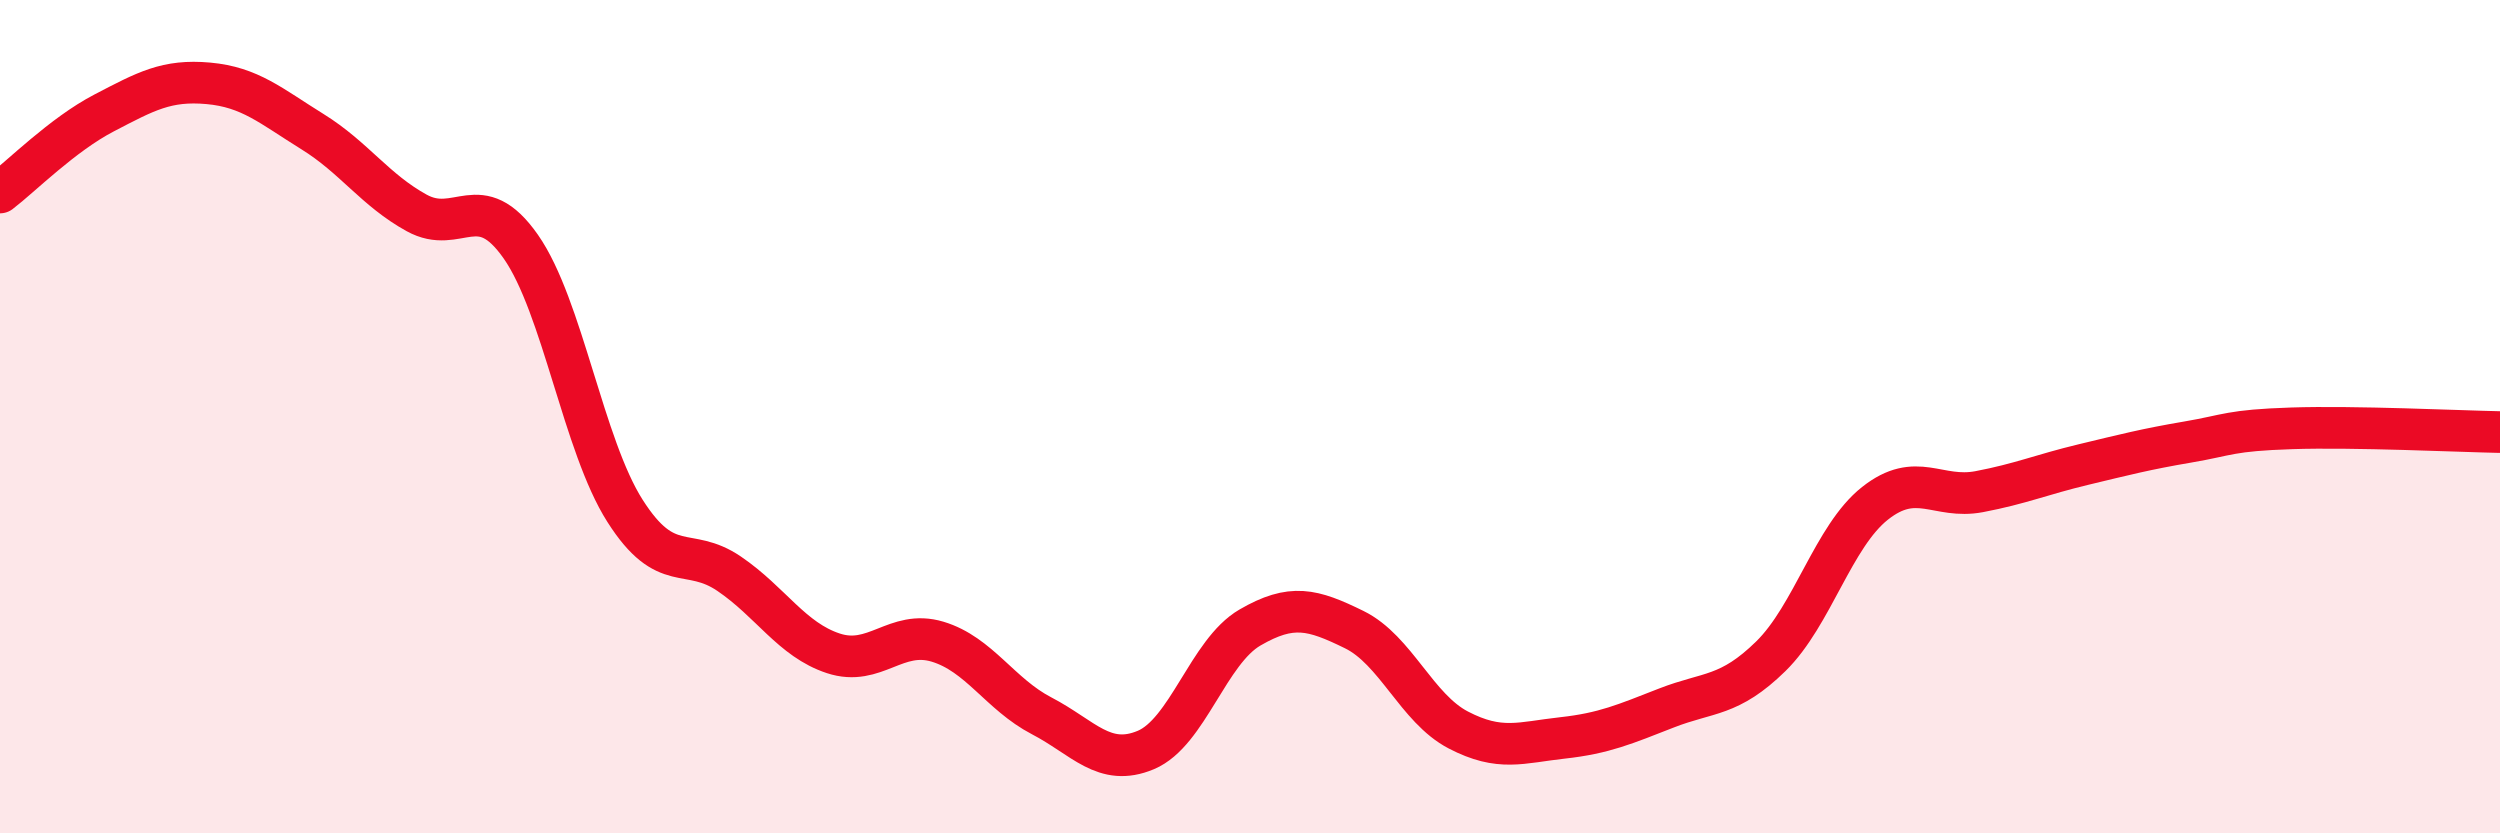
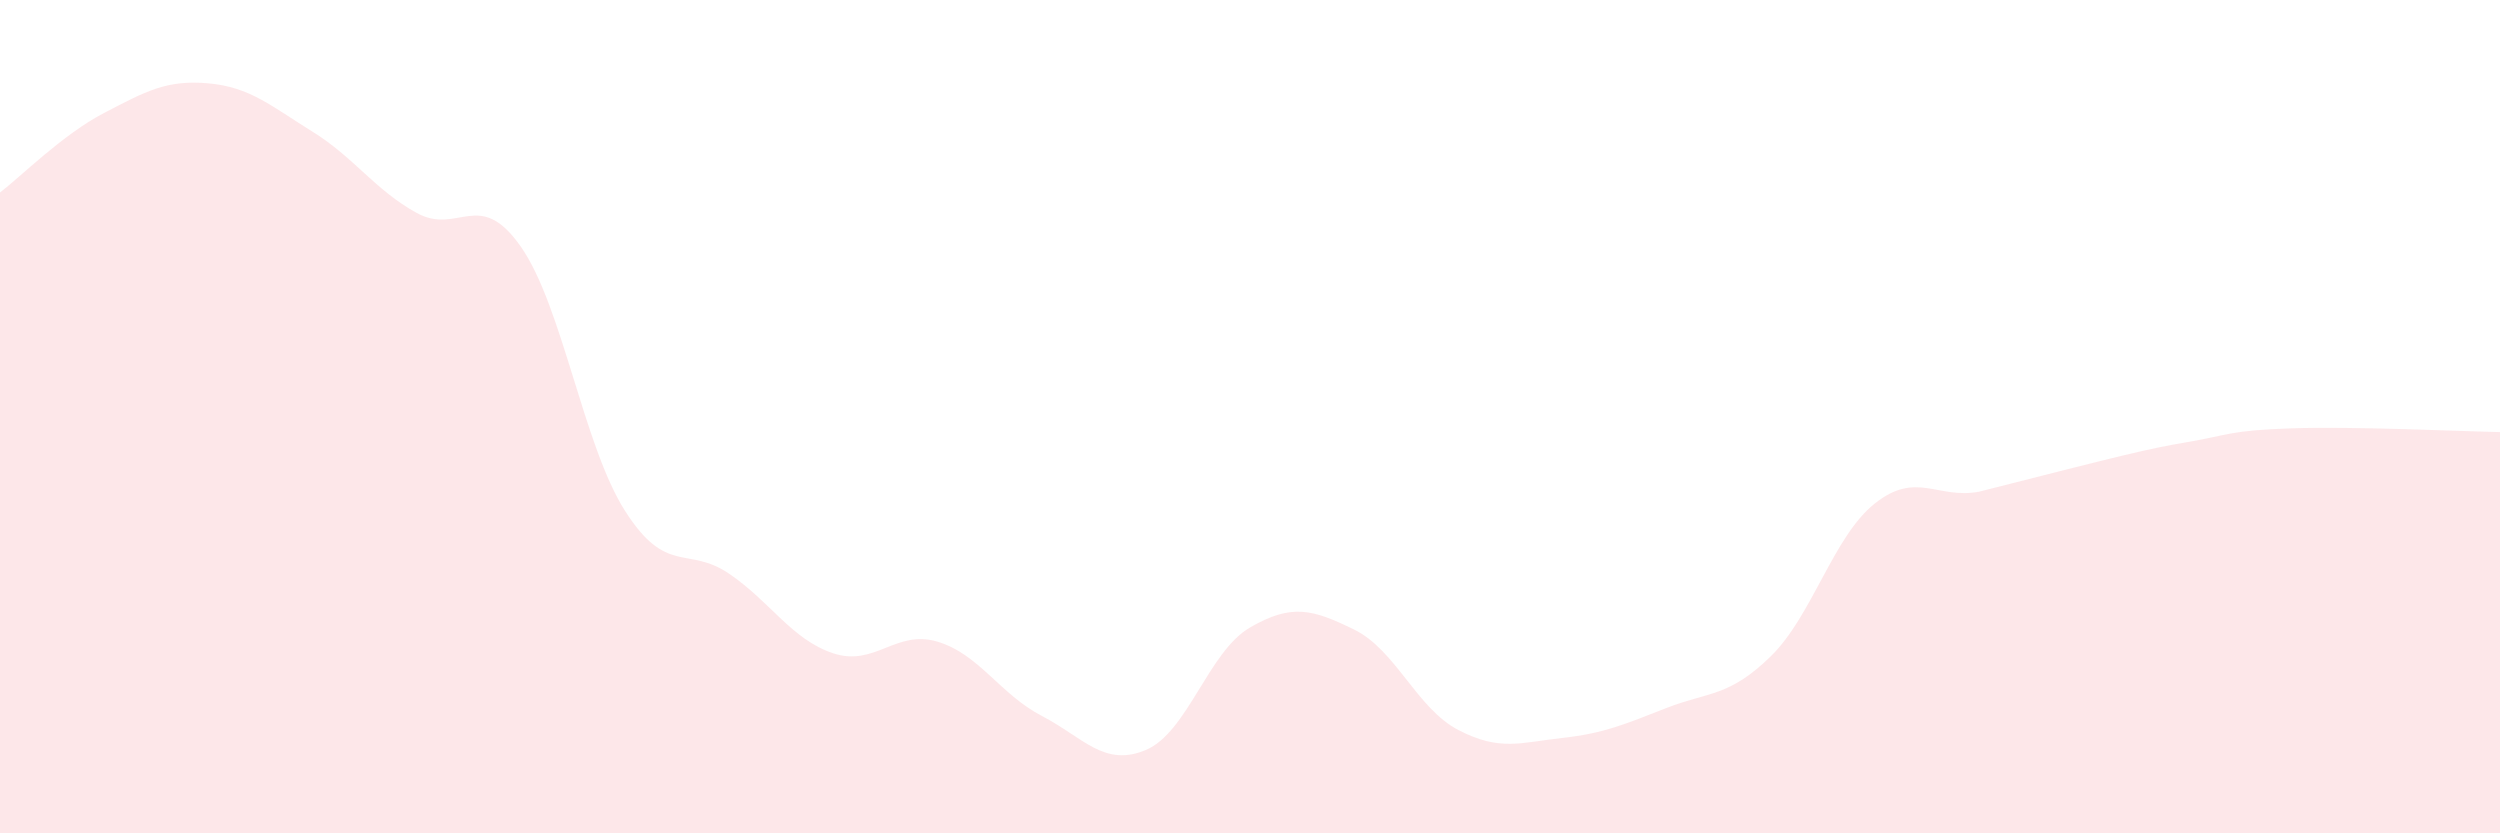
<svg xmlns="http://www.w3.org/2000/svg" width="60" height="20" viewBox="0 0 60 20">
-   <path d="M 0,4.62 C 0.5,4.24 1.5,3.23 2.5,2.71 C 3.5,2.19 4,1.91 5,2 C 6,2.09 6.5,2.54 7.5,3.16 C 8.5,3.78 9,4.56 10,5.11 C 11,5.66 11.5,4.49 12.5,5.92 C 13.5,7.35 14,10.69 15,12.26 C 16,13.83 16.5,13.09 17.5,13.77 C 18.5,14.45 19,15.35 20,15.68 C 21,16.01 21.5,15.1 22.5,15.4 C 23.5,15.7 24,16.66 25,17.18 C 26,17.7 26.5,18.42 27.5,18 C 28.5,17.58 29,15.64 30,15.06 C 31,14.48 31.5,14.62 32.5,15.11 C 33.5,15.6 34,17 35,17.52 C 36,18.04 36.5,17.82 37.5,17.71 C 38.5,17.6 39,17.38 40,16.99 C 41,16.6 41.5,16.73 42.5,15.75 C 43.5,14.77 44,12.87 45,12.08 C 46,11.29 46.5,11.99 47.5,11.8 C 48.5,11.61 49,11.39 50,11.15 C 51,10.91 51.5,10.78 52.5,10.61 C 53.5,10.44 53.5,10.33 55,10.28 C 56.5,10.23 59,10.35 60,10.37L60 20L0 20Z" fill="#EB0A25" opacity="0.1" stroke-linecap="round" stroke-linejoin="round" />
-   <path d="M 0,4.62 C 0.5,4.24 1.5,3.23 2.5,2.71 C 3.5,2.19 4,1.91 5,2 C 6,2.09 6.5,2.54 7.5,3.16 C 8.5,3.78 9,4.56 10,5.11 C 11,5.66 11.5,4.49 12.5,5.92 C 13.5,7.35 14,10.69 15,12.26 C 16,13.83 16.5,13.09 17.5,13.77 C 18.5,14.45 19,15.35 20,15.68 C 21,16.01 21.5,15.1 22.5,15.4 C 23.5,15.7 24,16.66 25,17.18 C 26,17.7 26.5,18.42 27.5,18 C 28.5,17.58 29,15.64 30,15.06 C 31,14.48 31.5,14.62 32.5,15.11 C 33.5,15.6 34,17 35,17.52 C 36,18.04 36.5,17.82 37.5,17.71 C 38.5,17.6 39,17.38 40,16.99 C 41,16.6 41.5,16.73 42.5,15.75 C 43.5,14.77 44,12.87 45,12.08 C 46,11.29 46.5,11.99 47.5,11.8 C 48.5,11.61 49,11.39 50,11.15 C 51,10.91 51.5,10.78 52.5,10.61 C 53.5,10.44 53.5,10.33 55,10.28 C 56.5,10.23 59,10.35 60,10.37" stroke="#EB0A25" stroke-width="1" fill="none" stroke-linecap="round" stroke-linejoin="round" />
+   <path d="M 0,4.62 C 0.5,4.24 1.5,3.23 2.5,2.71 C 3.5,2.19 4,1.91 5,2 C 6,2.09 6.5,2.54 7.5,3.16 C 8.5,3.78 9,4.56 10,5.11 C 11,5.66 11.5,4.49 12.5,5.92 C 13.5,7.35 14,10.69 15,12.26 C 16,13.83 16.5,13.09 17.5,13.77 C 18.5,14.45 19,15.35 20,15.68 C 21,16.01 21.5,15.1 22.5,15.4 C 23.5,15.7 24,16.66 25,17.18 C 26,17.7 26.5,18.42 27.5,18 C 28.5,17.58 29,15.64 30,15.06 C 31,14.48 31.5,14.62 32.5,15.11 C 33.5,15.6 34,17 35,17.52 C 36,18.04 36.5,17.82 37.5,17.71 C 38.5,17.6 39,17.38 40,16.99 C 41,16.6 41.5,16.73 42.5,15.75 C 43.5,14.77 44,12.87 45,12.08 C 46,11.29 46.5,11.99 47.5,11.8 C 51,10.91 51.5,10.78 52.5,10.61 C 53.5,10.44 53.5,10.33 55,10.28 C 56.5,10.23 59,10.35 60,10.37L60 20L0 20Z" fill="#EB0A25" opacity="0.1" stroke-linecap="round" stroke-linejoin="round" />
</svg>